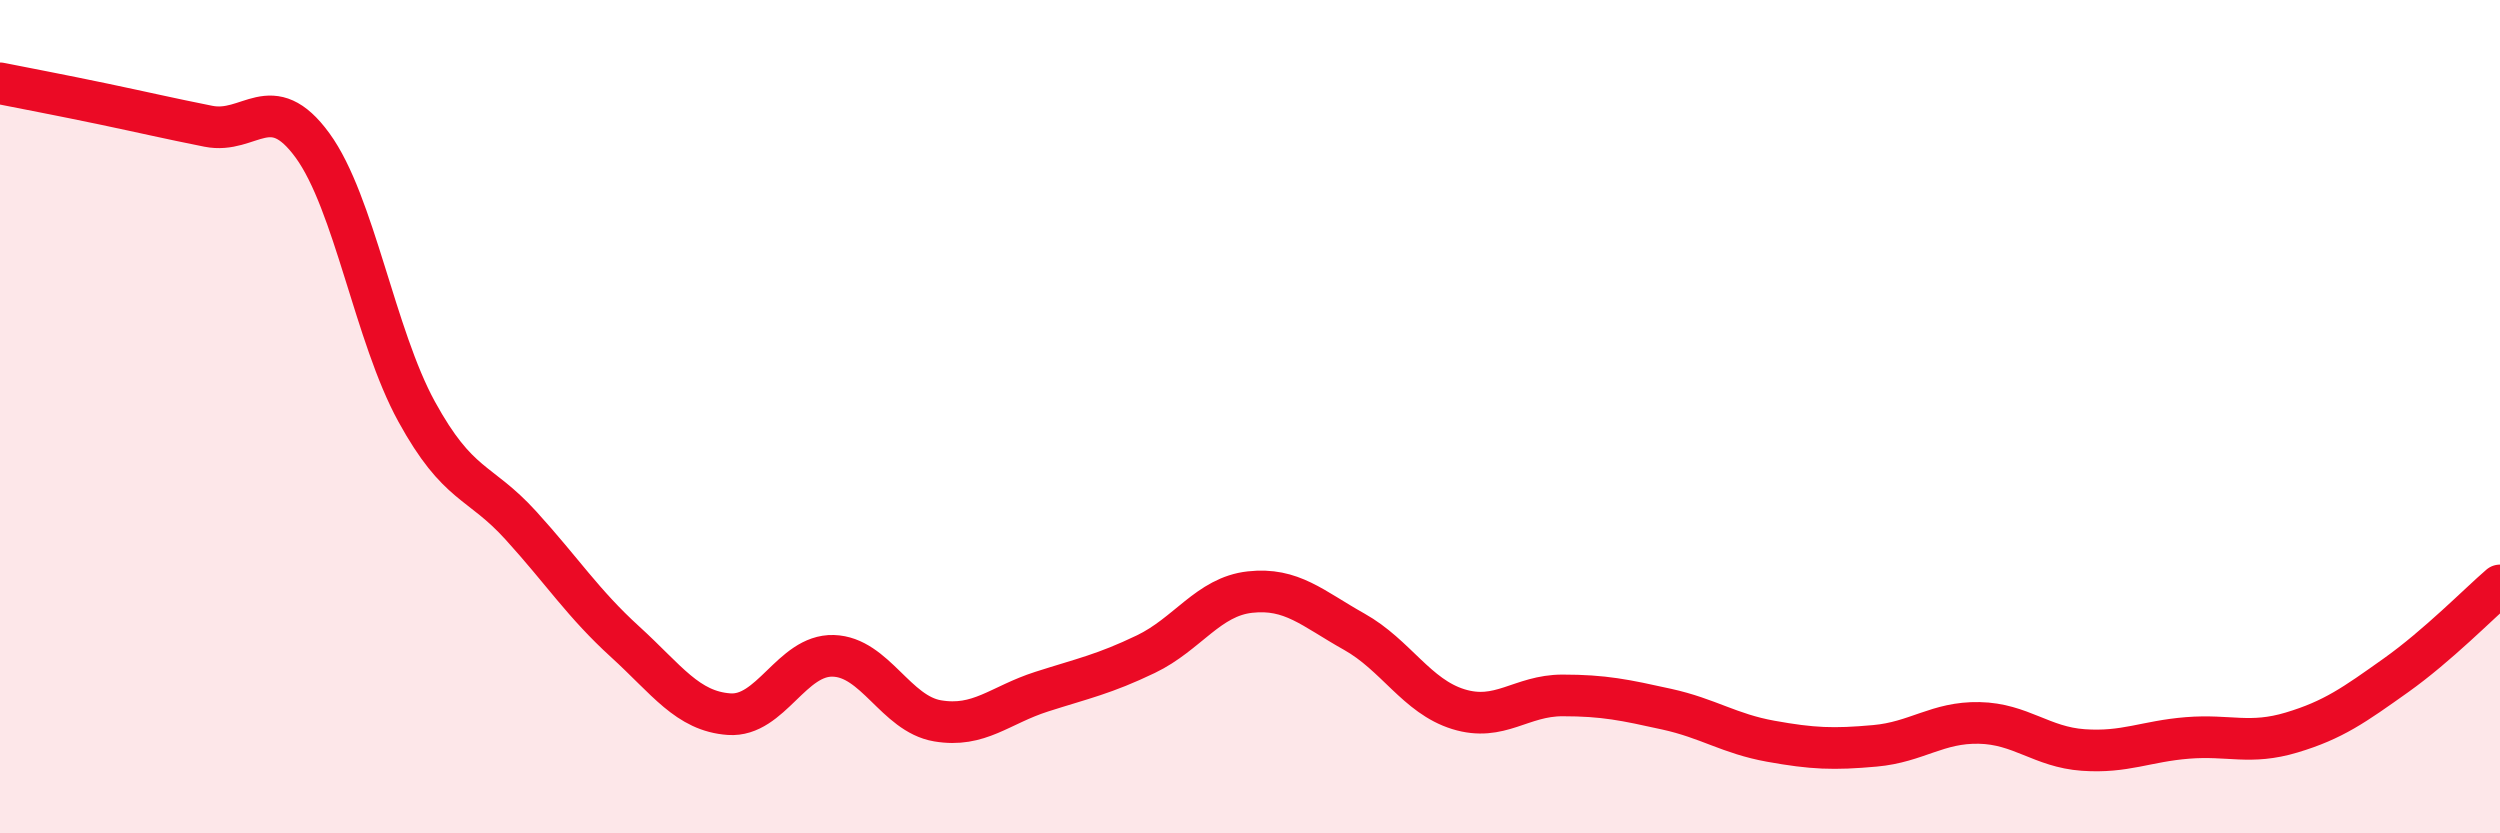
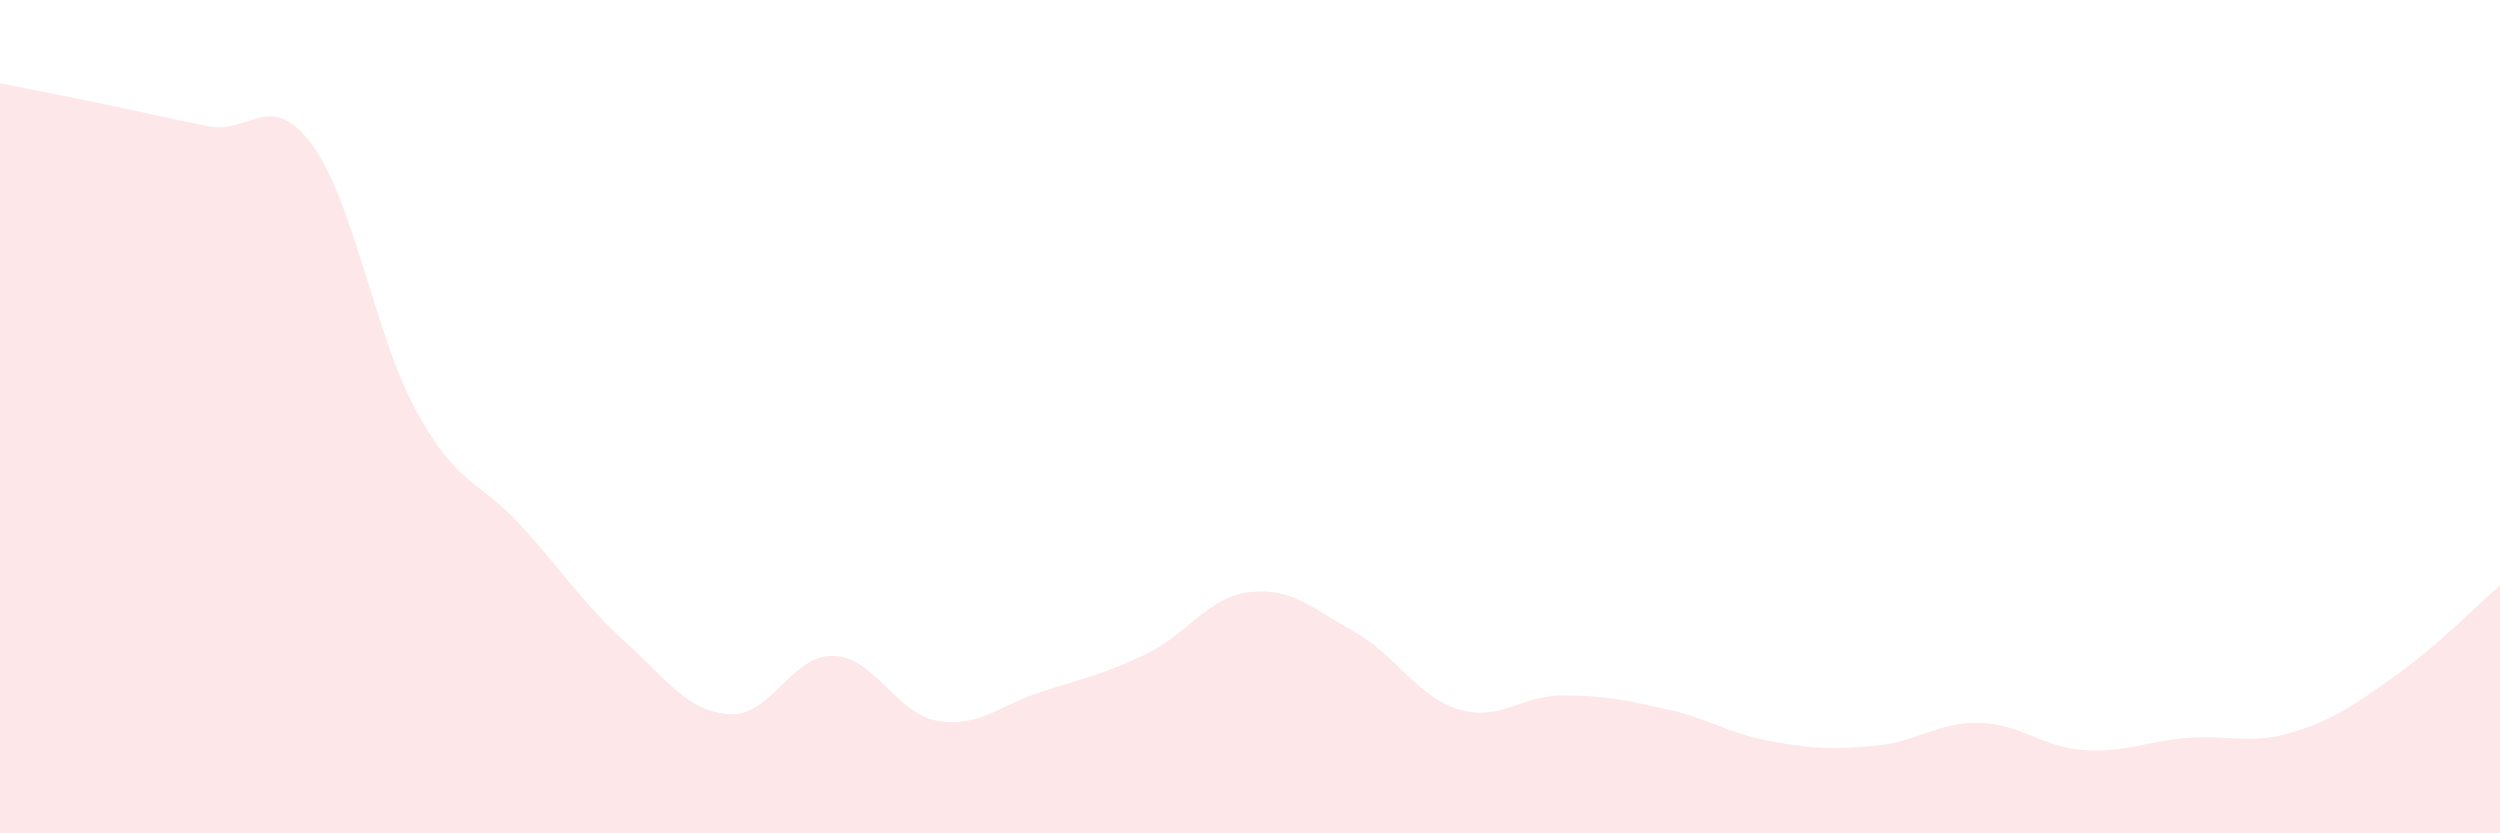
<svg xmlns="http://www.w3.org/2000/svg" width="60" height="20" viewBox="0 0 60 20">
  <path d="M 0,2 C 0.5,2.1 1.5,2.29 2.5,2.5 C 3.5,2.71 4,2.83 5,3.03 C 6,3.23 6.5,2.12 7.5,3.49 C 8.5,4.86 9,8.06 10,9.88 C 11,11.7 11.5,11.51 12.5,12.61 C 13.5,13.71 14,14.49 15,15.4 C 16,16.31 16.5,17.07 17.5,17.14 C 18.5,17.21 19,15.71 20,15.74 C 21,15.77 21.5,17.13 22.5,17.3 C 23.5,17.47 24,16.92 25,16.6 C 26,16.28 26.5,16.18 27.5,15.7 C 28.5,15.22 29,14.32 30,14.21 C 31,14.1 31.5,14.6 32.5,15.16 C 33.5,15.72 34,16.71 35,17.02 C 36,17.33 36.5,16.69 37.5,16.69 C 38.5,16.69 39,16.8 40,17.02 C 41,17.24 41.5,17.61 42.5,17.79 C 43.5,17.97 44,17.99 45,17.9 C 46,17.81 46.5,17.33 47.5,17.35 C 48.5,17.37 49,17.93 50,18 C 51,18.07 51.5,17.79 52.5,17.71 C 53.5,17.63 54,17.88 55,17.58 C 56,17.28 56.5,16.92 57.5,16.21 C 58.5,15.5 59.5,14.48 60,14.05L60 20L0 20Z" fill="#EB0A25" opacity="0.1" stroke-linecap="round" stroke-linejoin="round" />
-   <path d="M 0,2 C 0.5,2.1 1.5,2.29 2.5,2.5 C 3.5,2.71 4,2.83 5,3.03 C 6,3.23 6.5,2.12 7.5,3.49 C 8.5,4.86 9,8.06 10,9.88 C 11,11.7 11.5,11.51 12.5,12.61 C 13.5,13.71 14,14.49 15,15.4 C 16,16.31 16.5,17.07 17.5,17.14 C 18.5,17.21 19,15.71 20,15.74 C 21,15.77 21.5,17.13 22.5,17.3 C 23.5,17.47 24,16.92 25,16.6 C 26,16.28 26.5,16.18 27.5,15.7 C 28.5,15.22 29,14.32 30,14.21 C 31,14.1 31.5,14.6 32.5,15.16 C 33.5,15.72 34,16.71 35,17.02 C 36,17.33 36.5,16.69 37.5,16.69 C 38.5,16.69 39,16.8 40,17.02 C 41,17.24 41.5,17.61 42.5,17.79 C 43.5,17.97 44,17.99 45,17.9 C 46,17.81 46.5,17.33 47.5,17.35 C 48.5,17.37 49,17.93 50,18 C 51,18.07 51.5,17.79 52.5,17.71 C 53.5,17.63 54,17.88 55,17.58 C 56,17.28 56.5,16.92 57.5,16.21 C 58.5,15.5 59.5,14.48 60,14.05" stroke="#EB0A25" stroke-width="1" fill="none" stroke-linecap="round" stroke-linejoin="round" />
</svg>